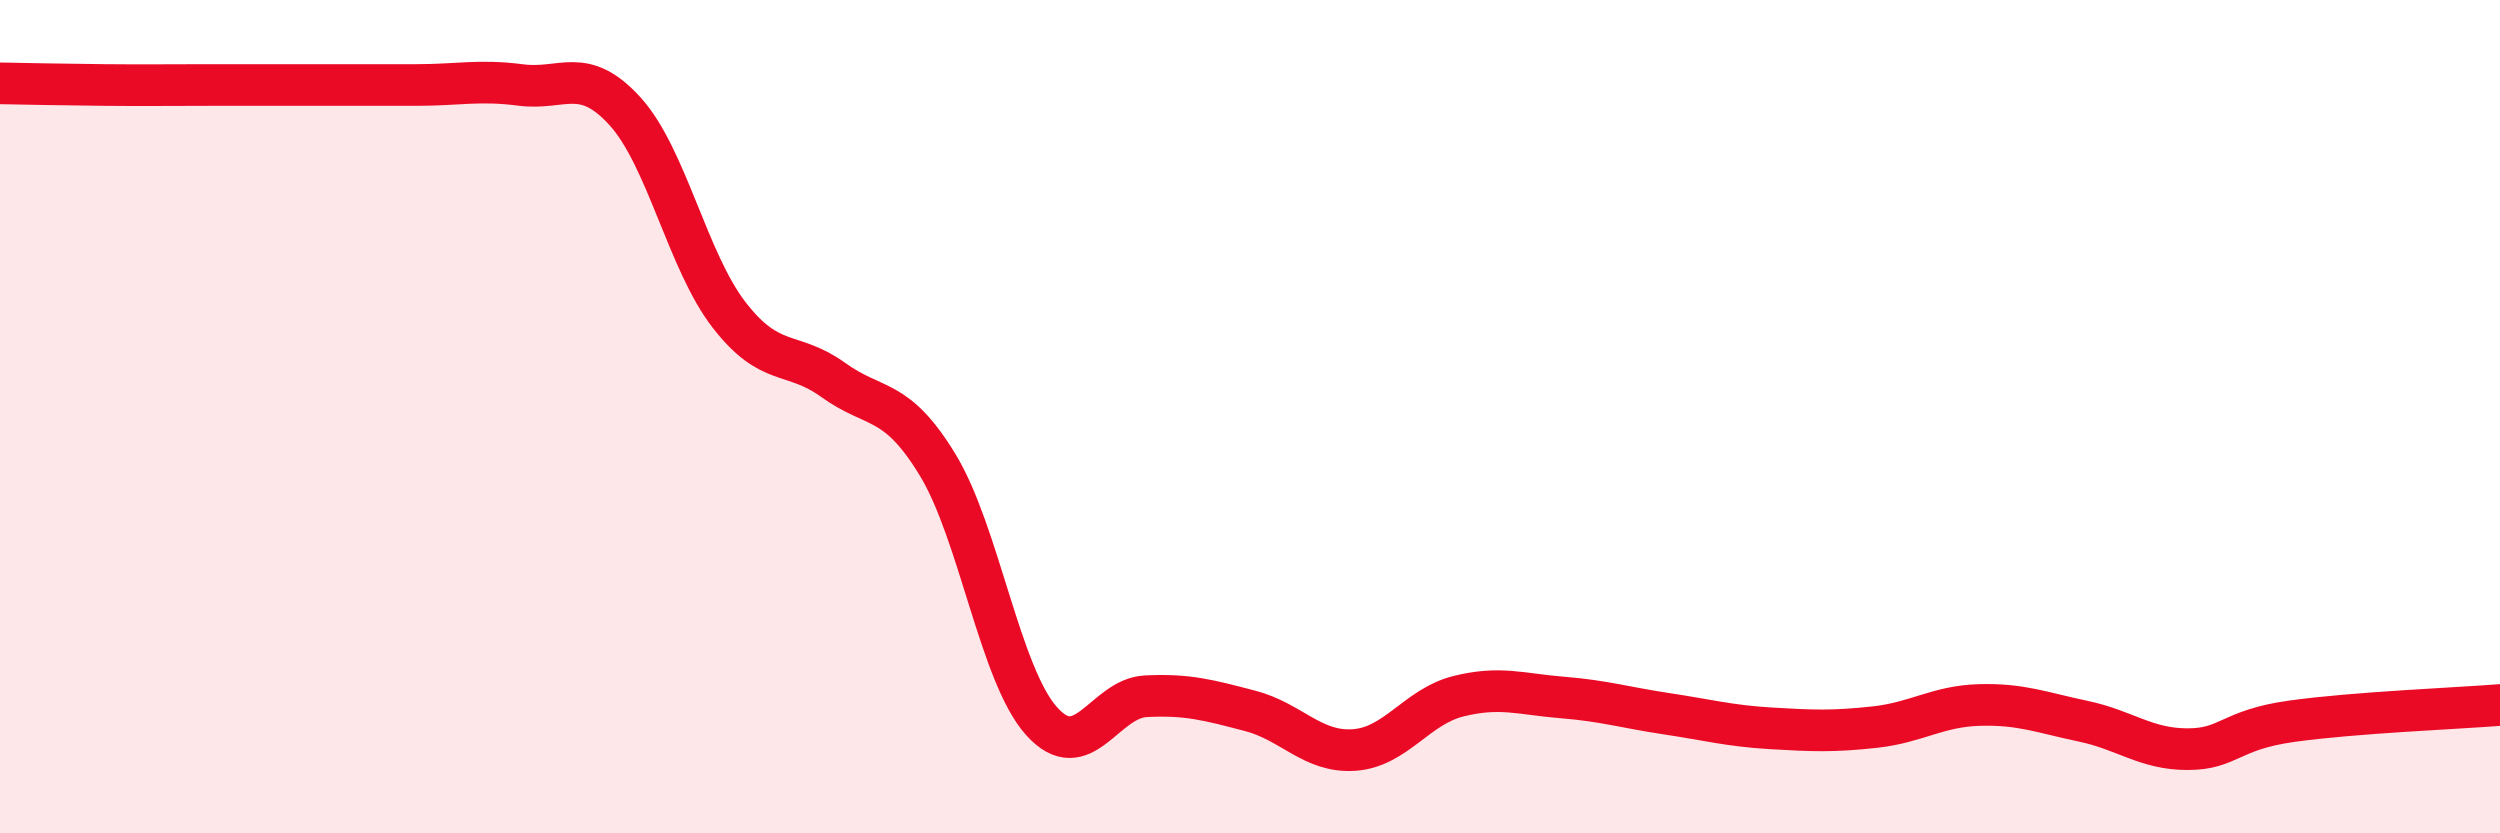
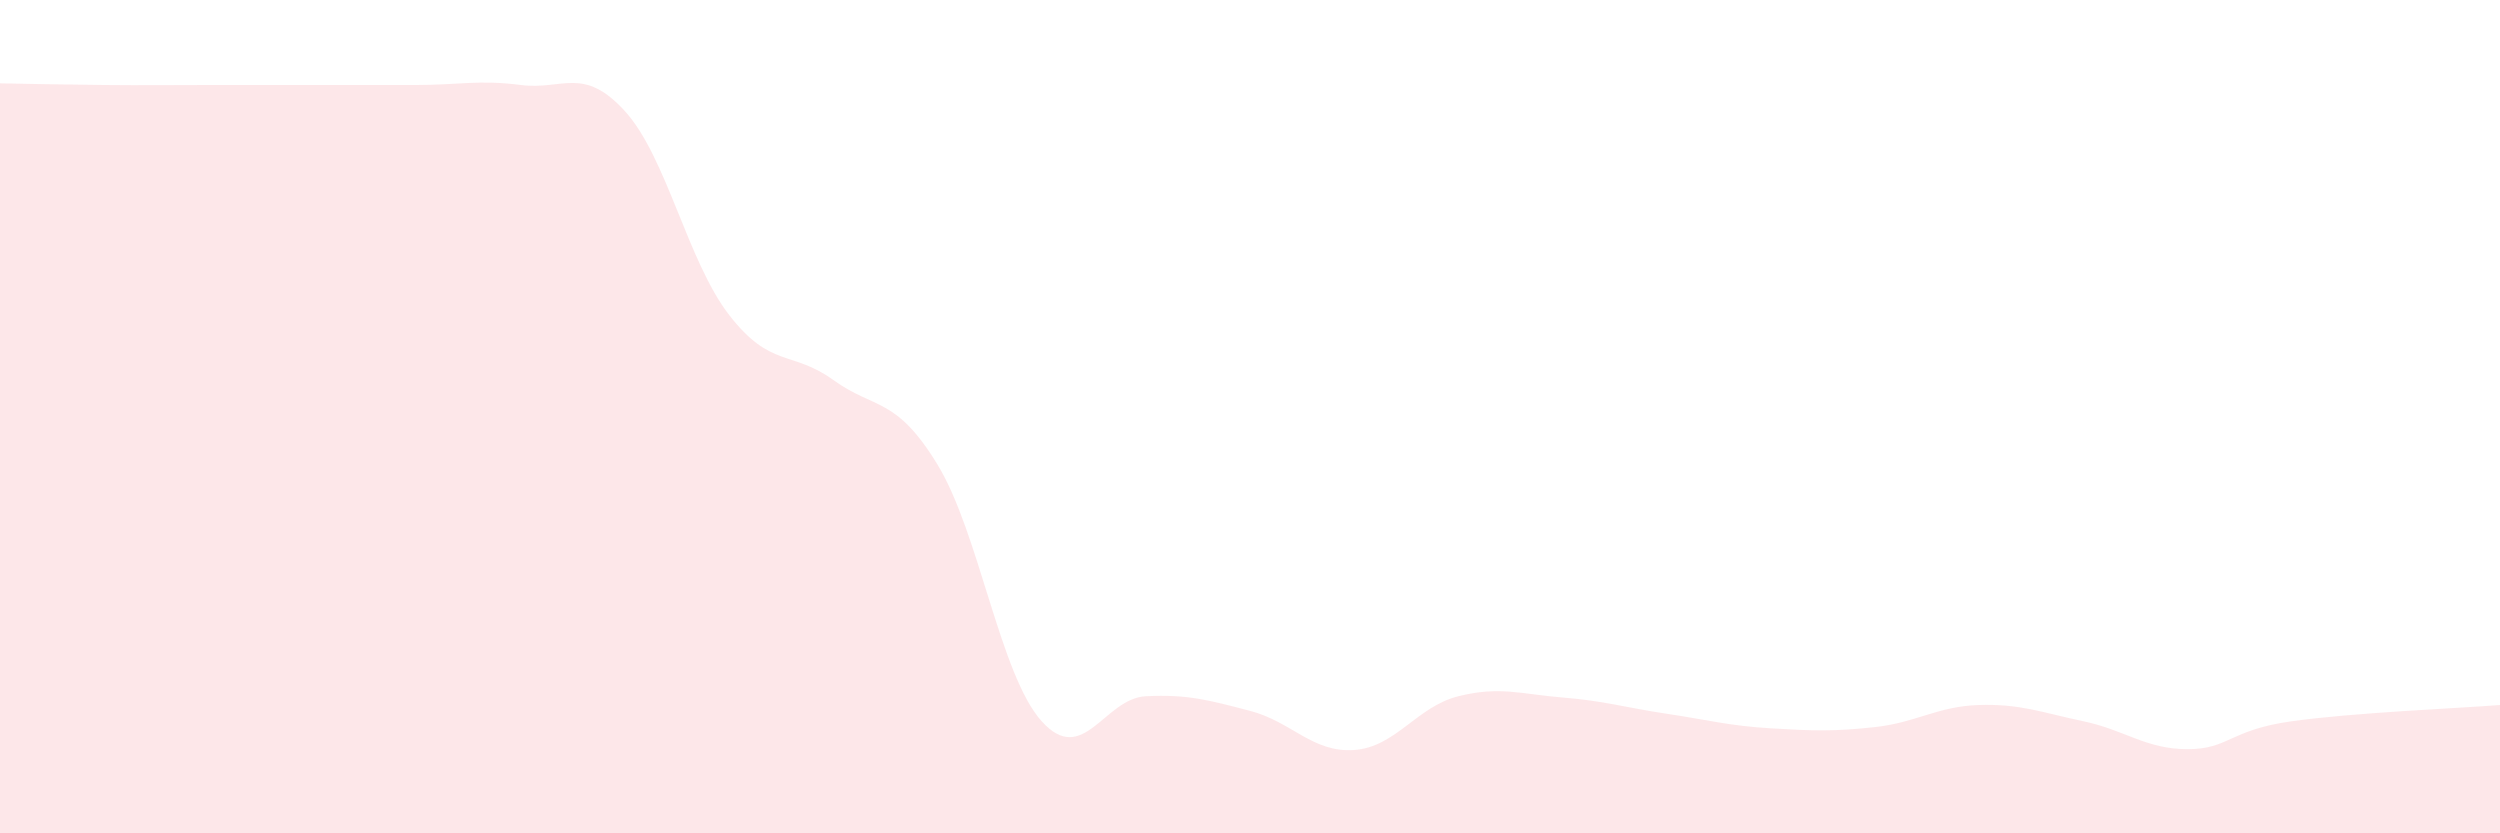
<svg xmlns="http://www.w3.org/2000/svg" width="60" height="20" viewBox="0 0 60 20">
  <path d="M 0,2 C 0.5,2.01 1.5,2.03 2.5,2.04 C 3.5,2.05 4,2.04 5,2.04 C 6,2.04 6.5,2.04 7.5,2.04 C 8.5,2.04 9,2.04 10,2.04 C 11,2.04 11.5,1.91 12.5,2.04 C 13.5,2.17 14,1.57 15,2.67 C 16,3.77 16.5,6.27 17.5,7.56 C 18.5,8.85 19,8.4 20,9.12 C 21,9.84 21.5,9.51 22.5,11.15 C 23.5,12.79 24,16.2 25,17.31 C 26,18.42 26.5,16.76 27.5,16.71 C 28.5,16.66 29,16.8 30,17.06 C 31,17.32 31.5,18.07 32.5,18 C 33.5,17.93 34,16.96 35,16.71 C 36,16.46 36.5,16.66 37.5,16.74 C 38.5,16.82 39,16.98 40,17.13 C 41,17.28 41.5,17.42 42.5,17.48 C 43.5,17.54 44,17.56 45,17.45 C 46,17.34 46.5,16.95 47.5,16.92 C 48.5,16.89 49,17.1 50,17.31 C 51,17.52 51.5,17.98 52.5,17.98 C 53.5,17.98 53.5,17.52 55,17.31 C 56.5,17.1 59,17 60,16.92L60 20L0 20Z" fill="#EB0A25" opacity="0.1" stroke-linecap="round" stroke-linejoin="round" />
-   <path d="M 0,2 C 0.5,2.01 1.5,2.03 2.5,2.04 C 3.5,2.05 4,2.04 5,2.04 C 6,2.04 6.5,2.04 7.5,2.04 C 8.5,2.04 9,2.04 10,2.04 C 11,2.04 11.5,1.91 12.5,2.04 C 13.5,2.17 14,1.57 15,2.67 C 16,3.77 16.5,6.27 17.5,7.56 C 18.5,8.85 19,8.4 20,9.12 C 21,9.84 21.5,9.51 22.5,11.15 C 23.5,12.79 24,16.2 25,17.31 C 26,18.42 26.5,16.76 27.5,16.71 C 28.5,16.66 29,16.8 30,17.06 C 31,17.32 31.5,18.07 32.5,18 C 33.5,17.93 34,16.96 35,16.71 C 36,16.46 36.5,16.66 37.5,16.74 C 38.5,16.82 39,16.98 40,17.13 C 41,17.28 41.5,17.42 42.5,17.48 C 43.5,17.54 44,17.56 45,17.45 C 46,17.34 46.5,16.95 47.5,16.92 C 48.5,16.89 49,17.1 50,17.31 C 51,17.52 51.5,17.98 52.5,17.98 C 53.5,17.98 53.5,17.52 55,17.31 C 56.5,17.1 59,17 60,16.92" stroke="#EB0A25" stroke-width="1" fill="none" stroke-linecap="round" stroke-linejoin="round" />
</svg>